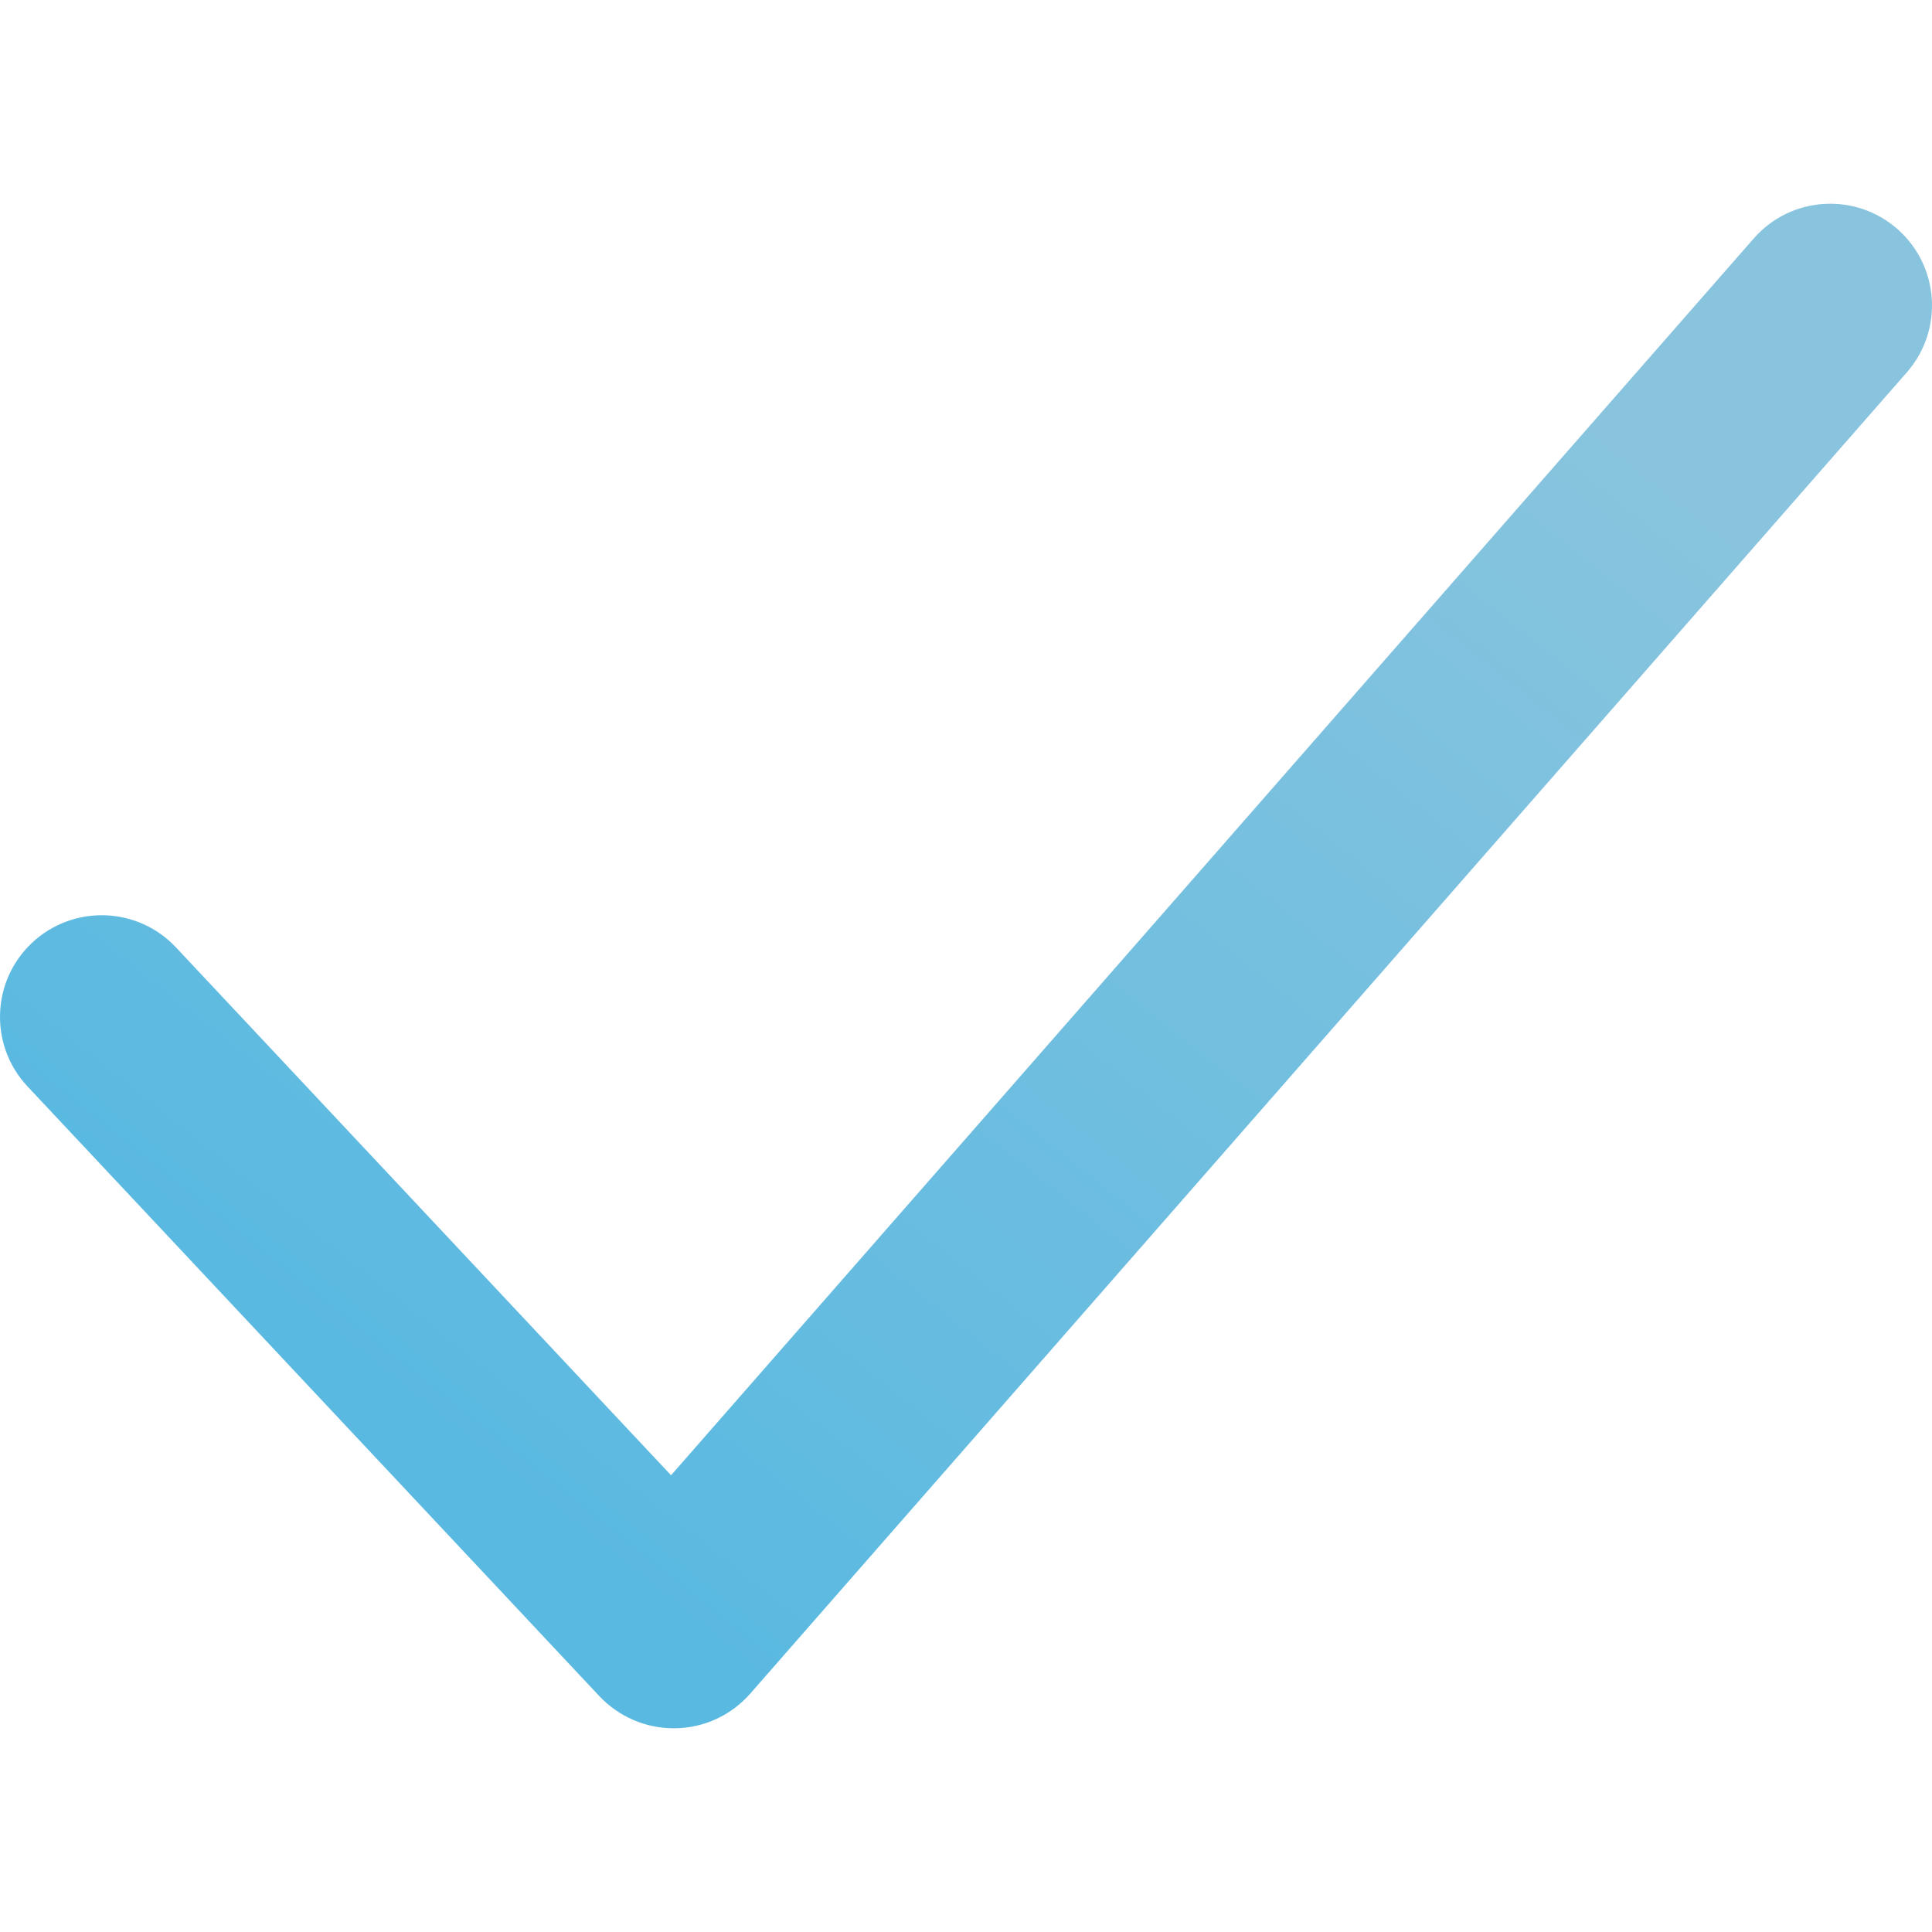
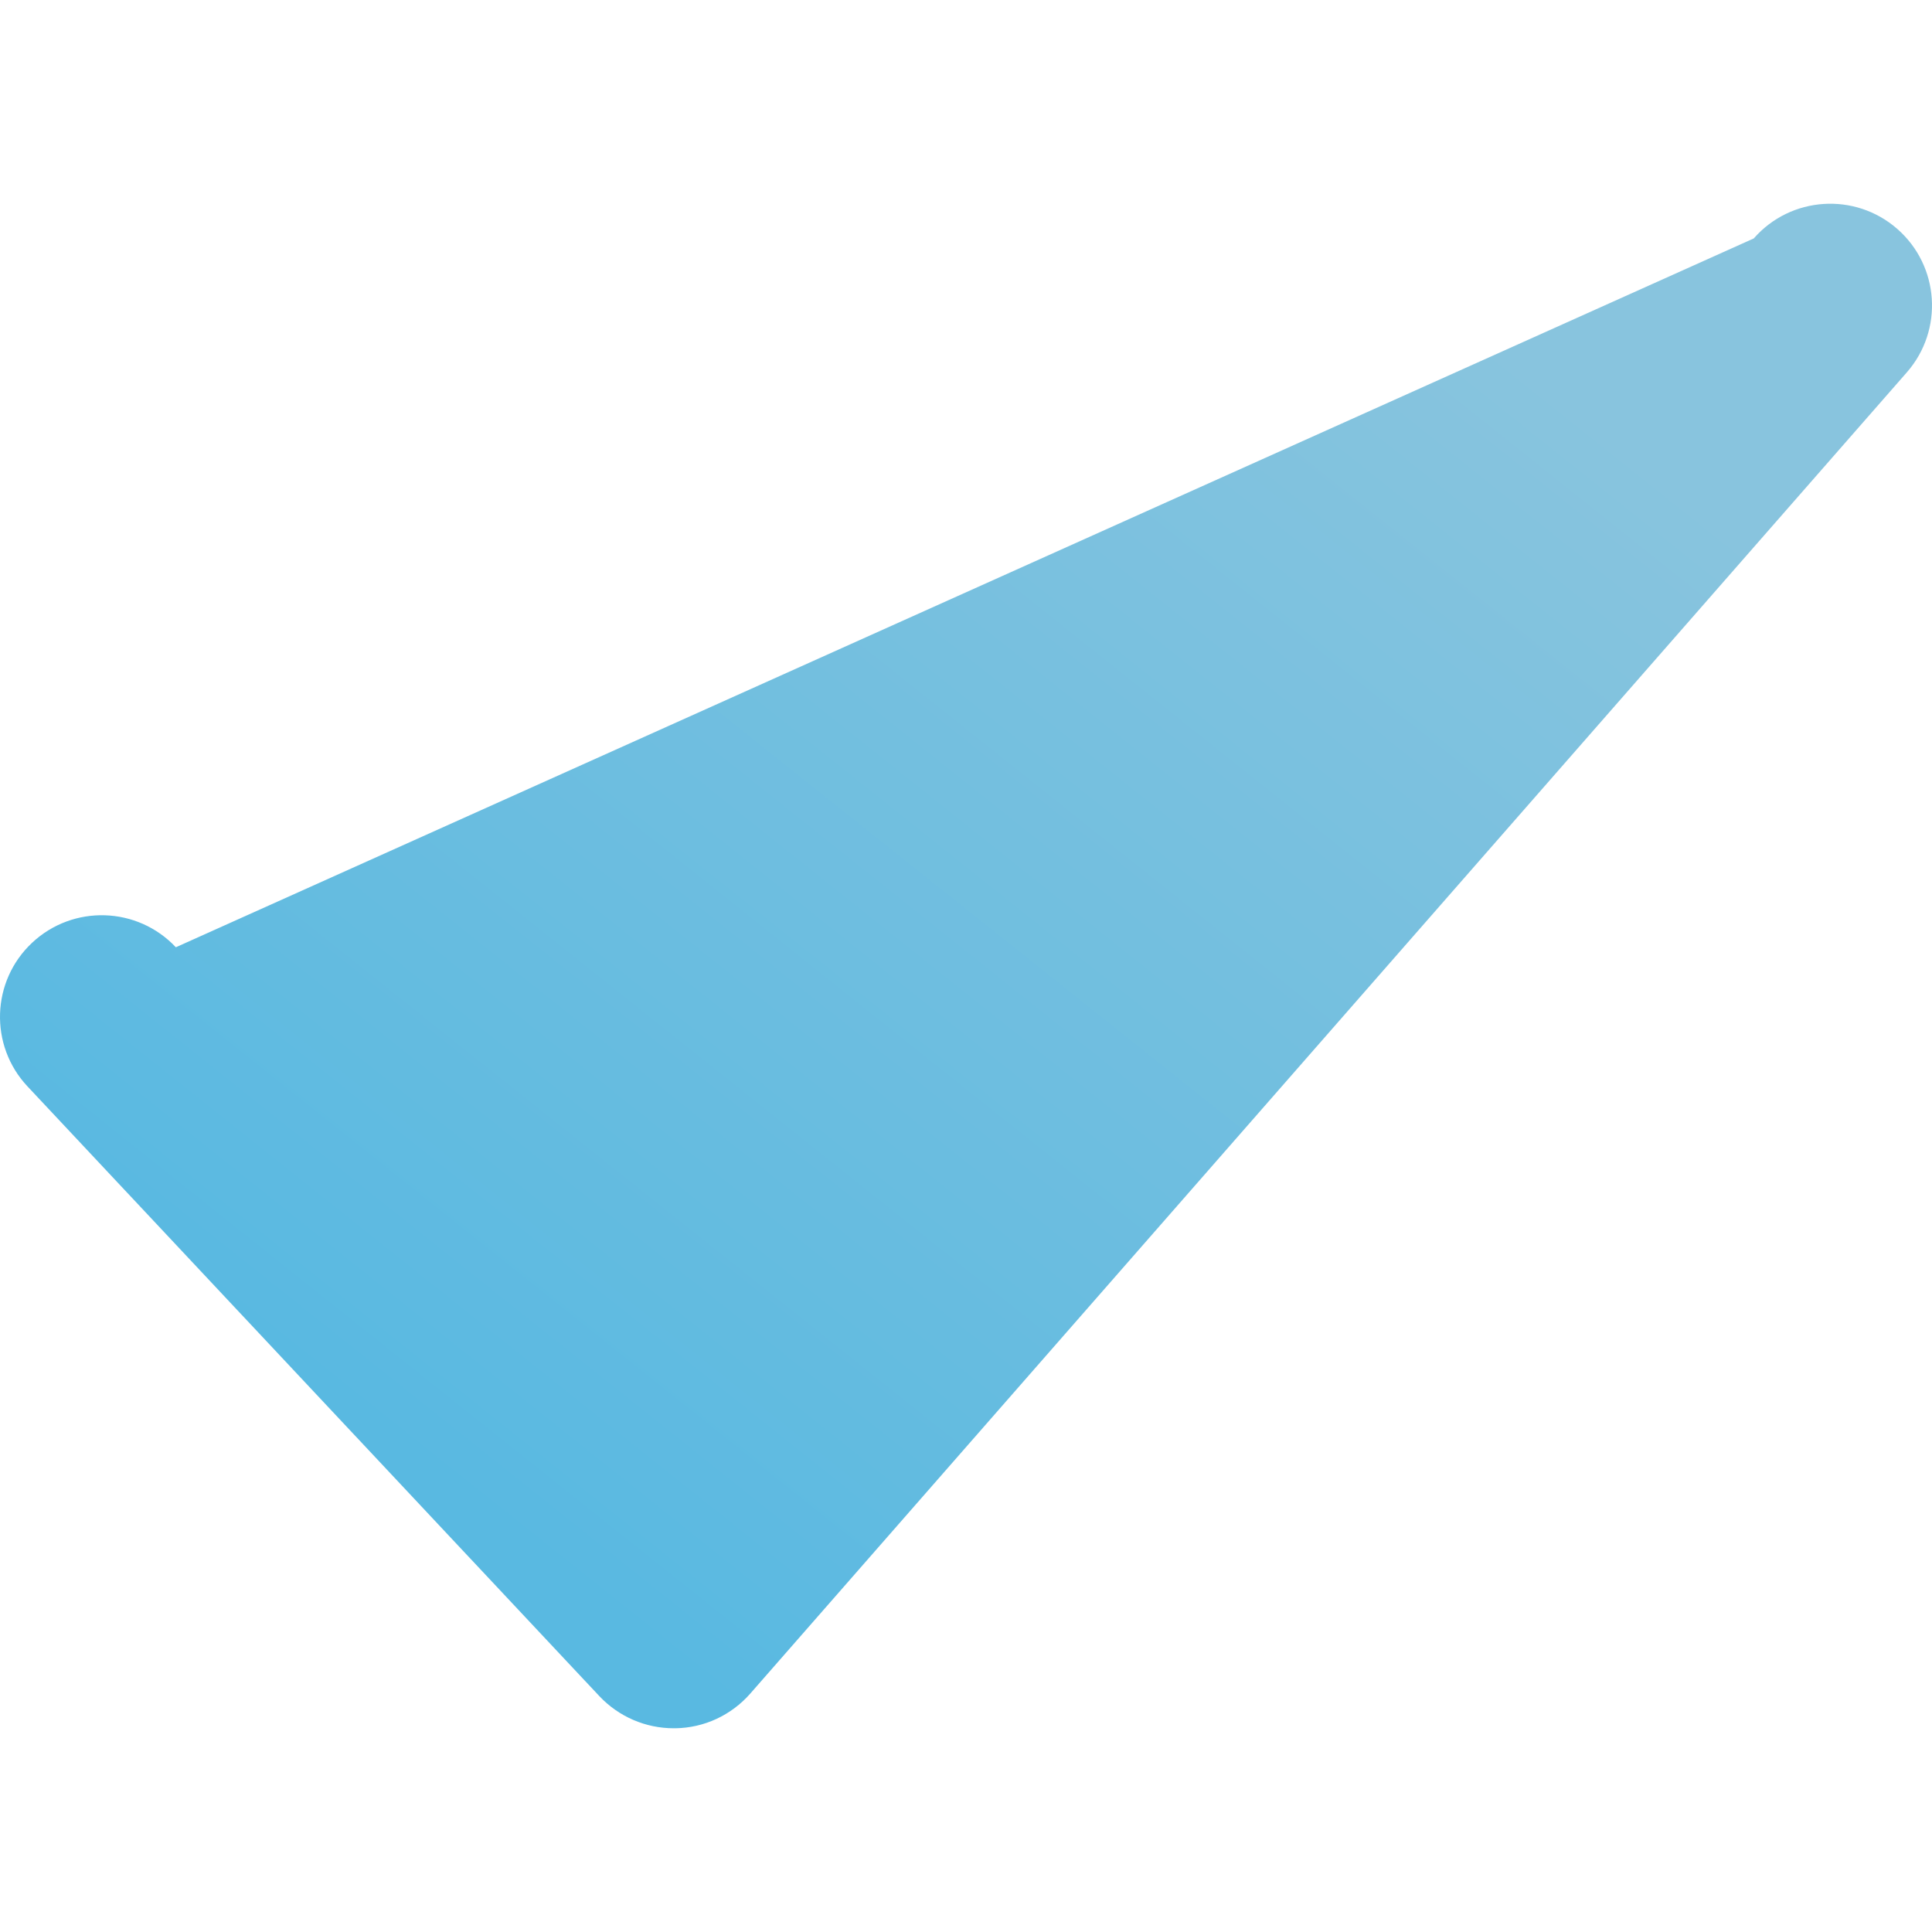
<svg xmlns="http://www.w3.org/2000/svg" width="550" height="550" viewBox="0 0 550 550" fill="none">
-   <path d="M540.104 65.156C528.091 54.653 509.796 55.839 499.259 67.876L191.033 419.983L50.062 269.666C39.12 258.035 20.825 257.456 9.159 268.364C-2.506 279.272 -3.114 297.617 7.827 309.278L170.654 482.886C176.154 488.701 183.766 492 191.785 492H192.277C200.469 491.884 208.169 488.297 213.582 482.133L542.853 105.983C553.361 93.947 552.145 75.688 540.104 65.156Z" fill="url(#paint0_linear_21_100)" />
+   <path d="M540.104 65.156C528.091 54.653 509.796 55.839 499.259 67.876L50.062 269.666C39.12 258.035 20.825 257.456 9.159 268.364C-2.506 279.272 -3.114 297.617 7.827 309.278L170.654 482.886C176.154 488.701 183.766 492 191.785 492H192.277C200.469 491.884 208.169 488.297 213.582 482.133L542.853 105.983C553.361 93.947 552.145 75.688 540.104 65.156Z" fill="url(#paint0_linear_21_100)" />
  <defs>
    <linearGradient id="paint0_linear_21_100" x1="441.503" y1="109.541" x2="166.645" y2="454.332" gradientUnits="userSpaceOnUse">
      <stop stop-color="#88C4DE" />
      <stop offset="1" stop-color="#59B9E1" />
    </linearGradient>
  </defs>
</svg>